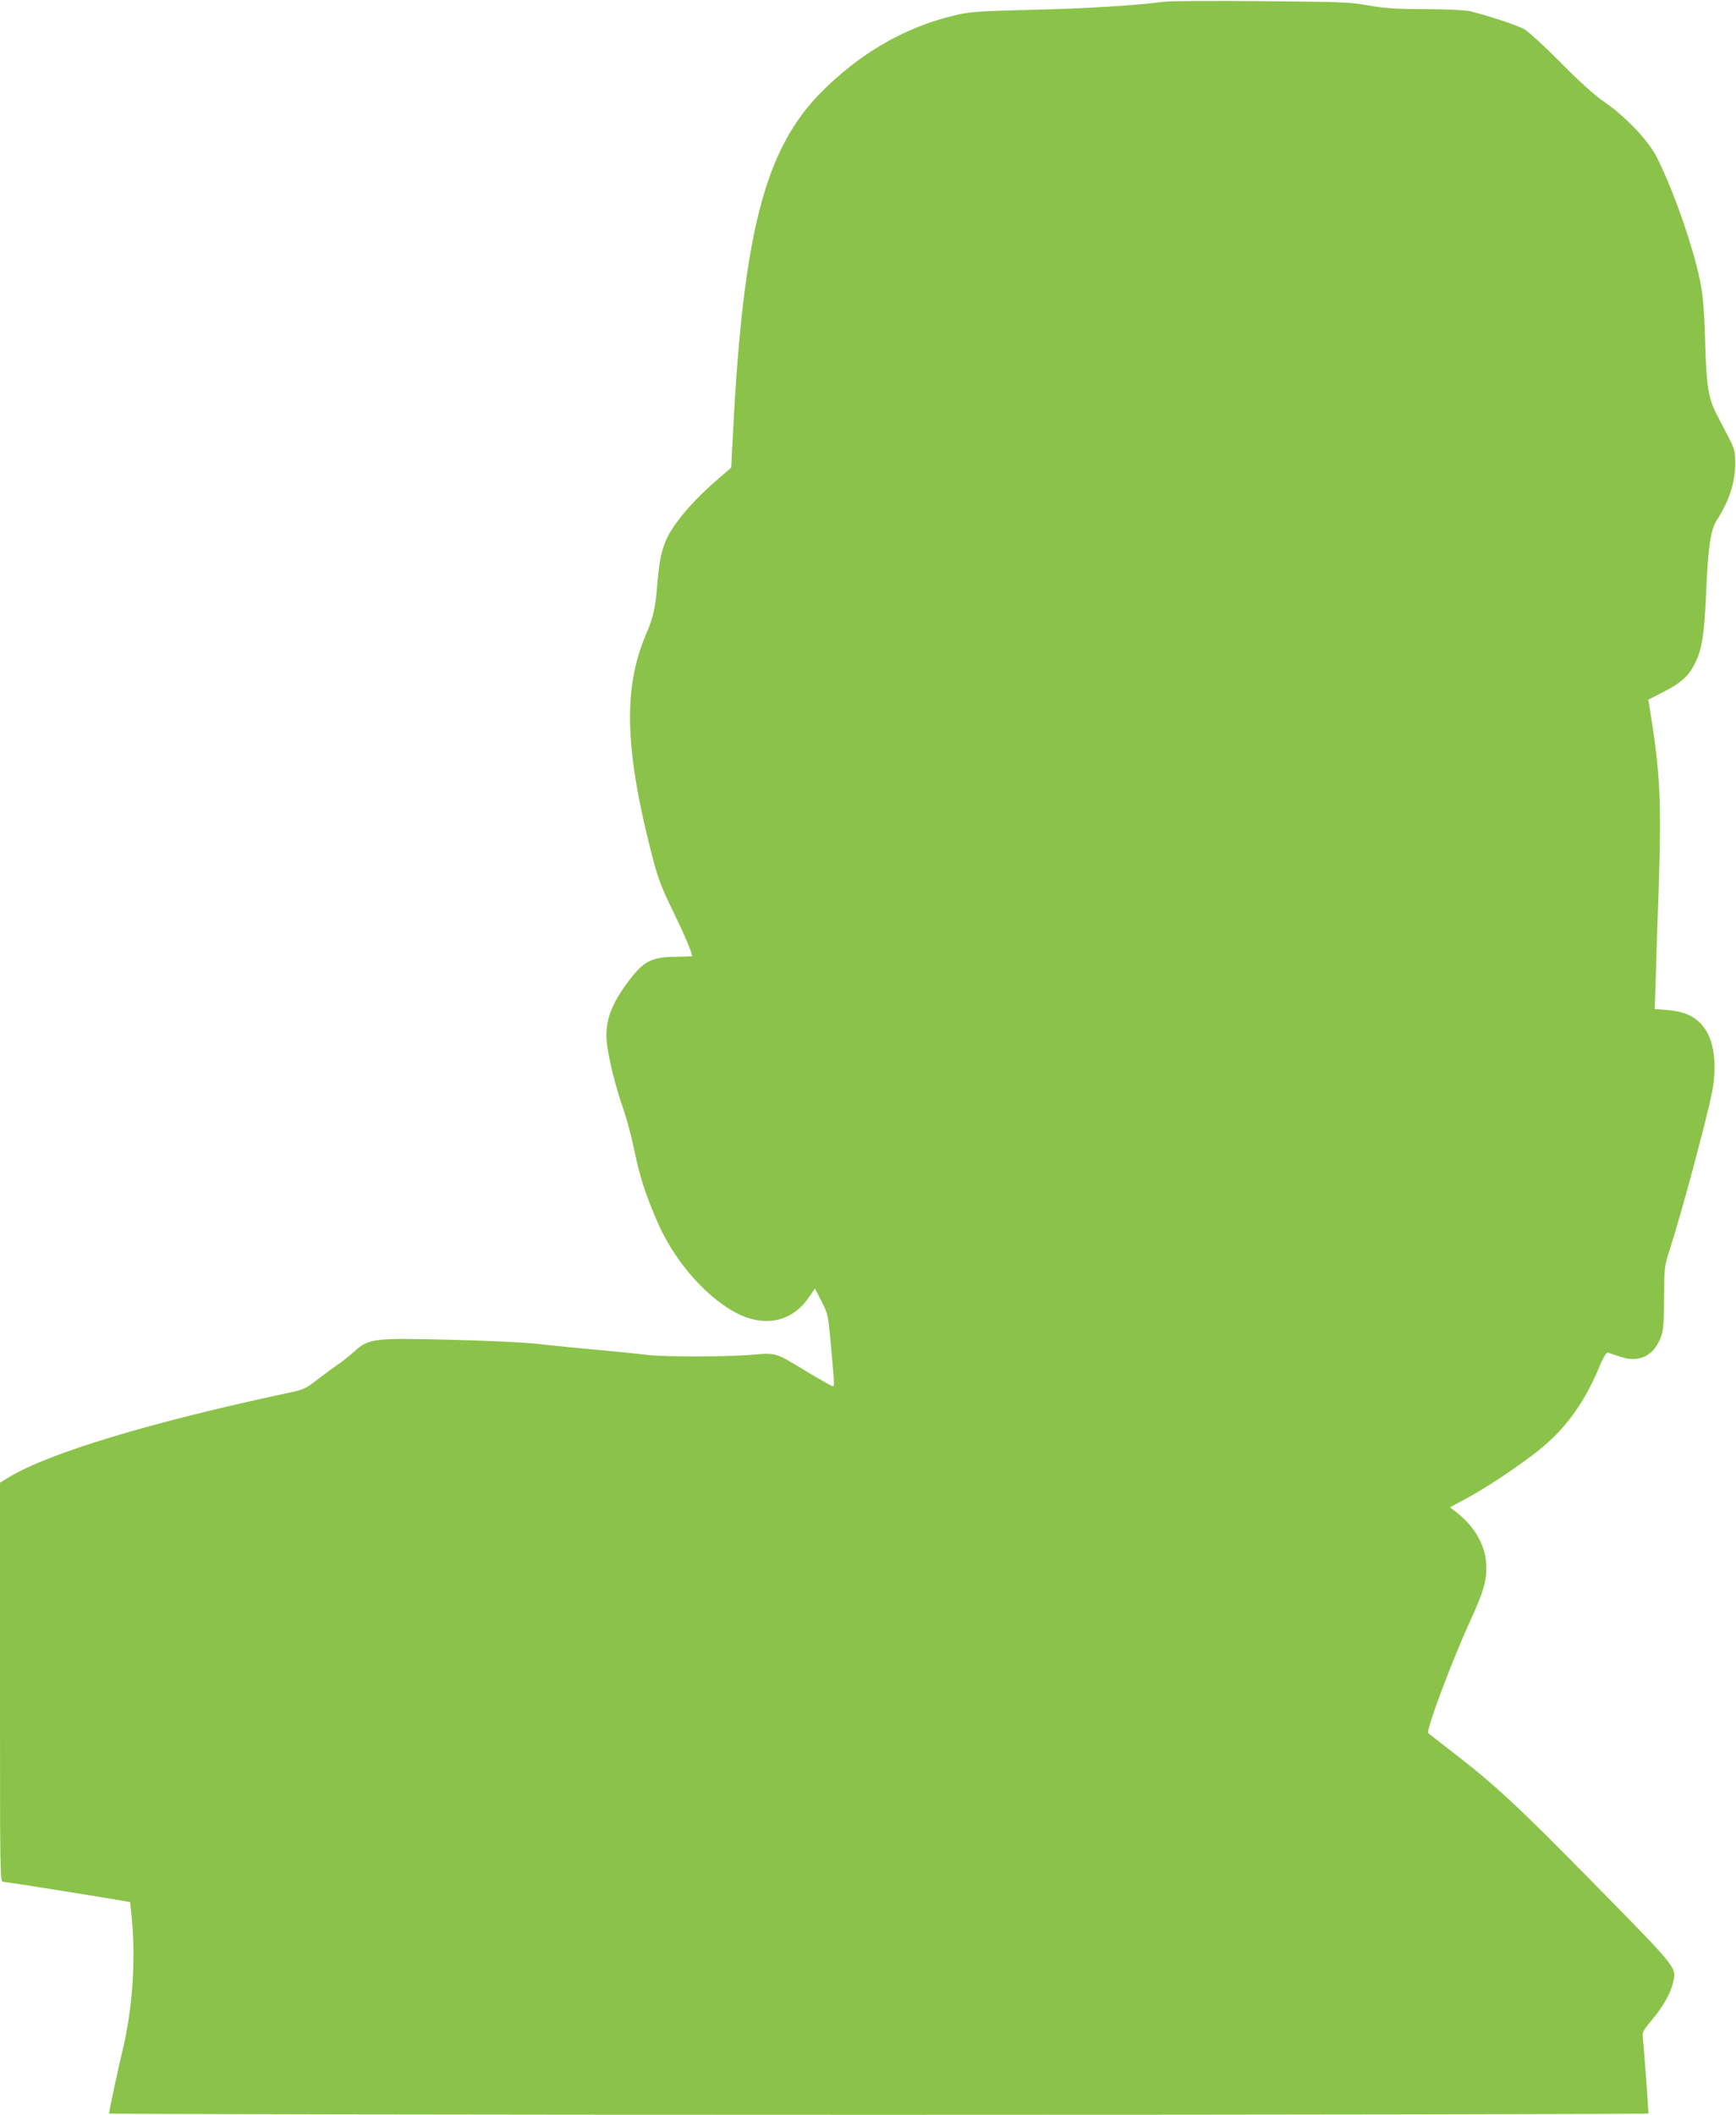
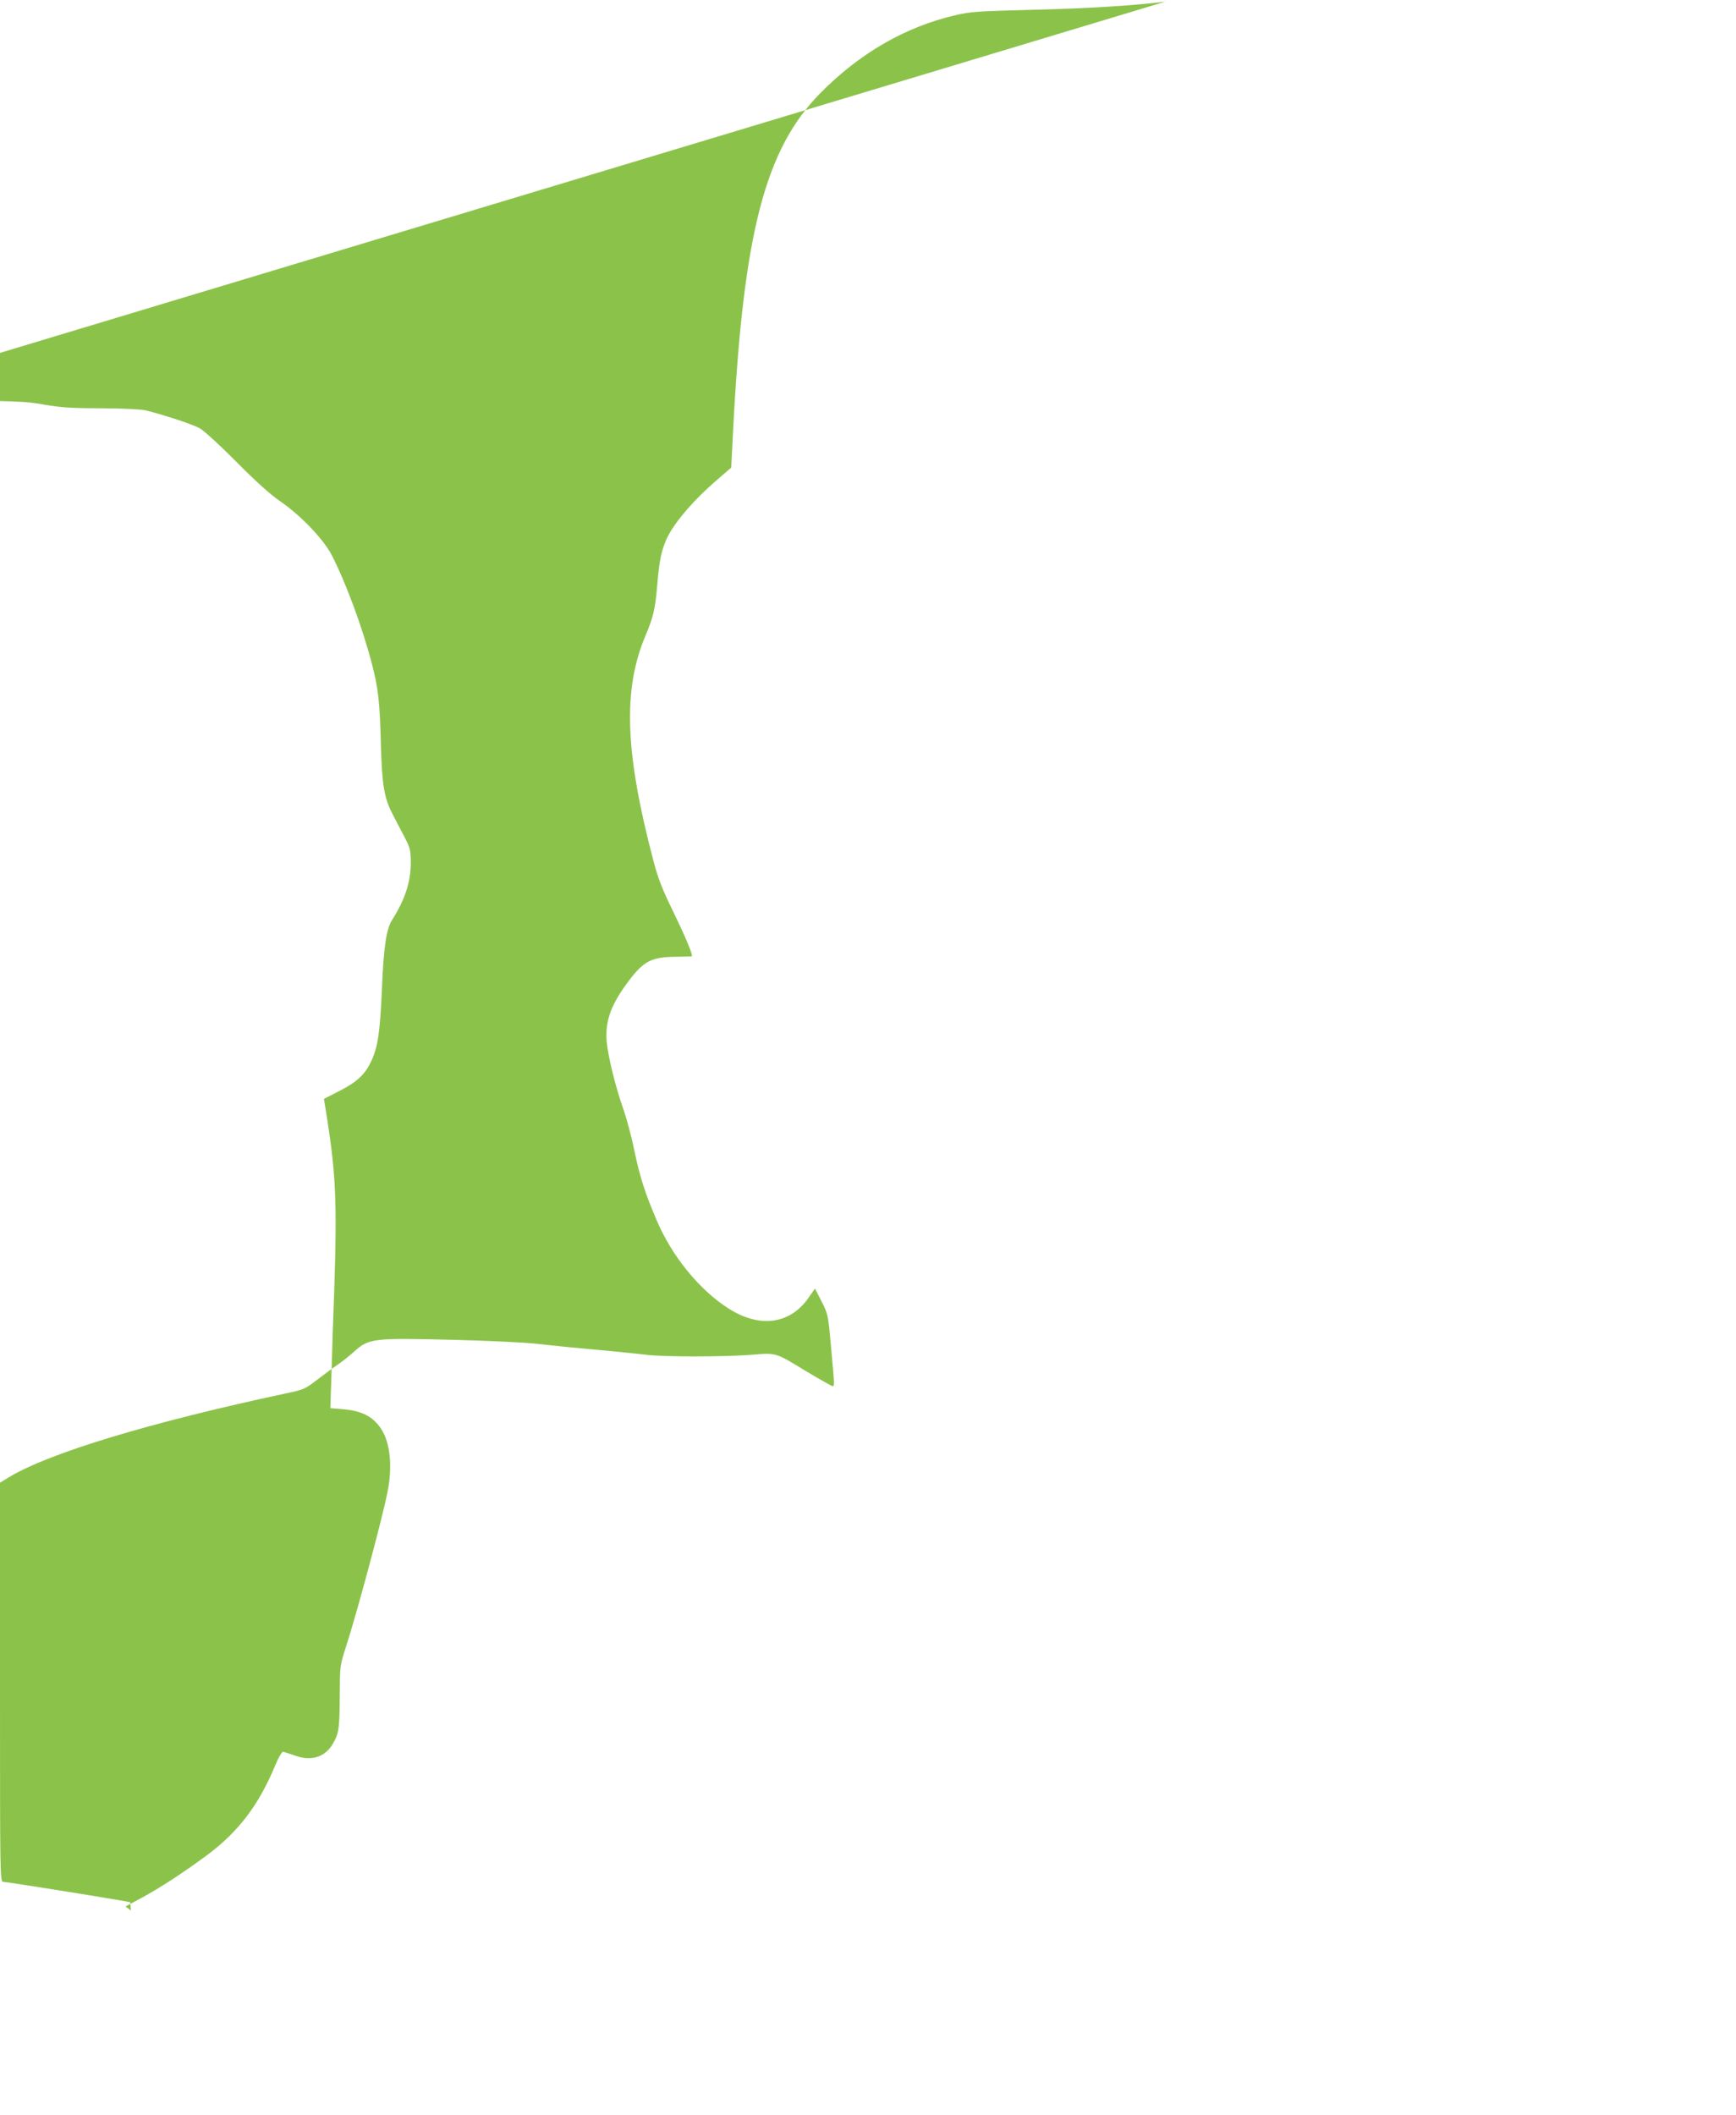
<svg xmlns="http://www.w3.org/2000/svg" version="1.0" width="1051pt" height="1280pt" viewBox="0 0 1051 1280" preserveAspectRatio="xMidYMid meet">
  <g transform="translate(0,1280) scale(0.1,-0.1)" fill="#8bc34a" stroke="none">
-     <path d="M7055 12790 c-194 -24 -465 -41 -795 -49 -345 -9 -383 -11 -480 -34 -302 -71 -576 -230 -814 -471 -334 -340 -465 -845 -527 -2028 l-12 -238 -98 -85 c-145 -127 -257 -262 -297 -355 -29 -69 -40 -124 -52 -260 -13 -158 -24 -203 -72 -317 -138 -327 -125 -706 48 -1363 28 -107 53 -172 121 -310 68 -140 112 -244 113 -267 0 -2 -44 -3 -97 -4 -147 -1 -195 -25 -285 -144 -109 -144 -145 -244 -135 -369 8 -91 56 -284 101 -409 19 -54 49 -165 66 -248 33 -160 64 -257 137 -428 91 -213 255 -416 431 -529 190 -123 377 -98 489 66 l37 53 40 -78 c39 -77 40 -81 57 -273 21 -230 22 -240 10 -240 -5 0 -74 39 -153 86 -199 121 -183 116 -340 104 -168 -13 -530 -13 -634 0 -43 5 -130 14 -191 20 -231 21 -332 31 -468 46 -77 9 -313 20 -525 25 -466 12 -498 8 -584 -70 -29 -26 -75 -63 -102 -81 -27 -18 -83 -60 -125 -92 -73 -56 -81 -59 -190 -82 -816 -174 -1432 -360 -1675 -507 l-54 -33 0 -1208 c0 -1194 0 -1208 20 -1208 17 0 508 -78 701 -111 l67 -12 5 -51 c33 -281 11 -603 -58 -876 -16 -64 -75 -339 -75 -352 0 -4 2097 -8 4660 -8 2563 0 4660 4 4660 8 0 25 -30 432 -34 461 -5 29 2 42 53 103 68 80 116 164 130 229 21 93 32 79 -483 603 -469 477 -595 594 -876 810 -63 49 -119 92 -123 96 -16 14 145 444 262 697 76 166 94 236 89 329 -8 118 -74 230 -187 316 l-33 25 97 52 c107 57 264 160 401 262 188 141 310 302 410 544 19 46 39 79 46 78 7 -1 40 -12 73 -23 98 -36 182 -9 229 73 36 62 40 95 41 292 1 180 1 180 38 295 66 203 222 784 252 940 30 152 15 295 -39 377 -50 76 -117 110 -233 120 l-75 6 7 211 c3 116 10 335 16 486 19 573 11 730 -56 1140 l-6 35 96 49 c107 55 154 100 192 182 39 85 52 175 63 431 10 252 27 365 60 418 79 124 114 230 115 346 0 79 -3 90 -37 157 -21 40 -54 102 -73 140 -51 97 -64 176 -71 417 -6 258 -16 347 -55 495 -57 219 -157 489 -242 655 -51 98 -189 243 -317 330 -55 38 -147 120 -260 235 -96 97 -196 188 -221 203 -41 23 -205 78 -328 109 -28 7 -135 12 -271 13 -183 0 -247 5 -345 22 -110 20 -165 22 -645 26 -289 3 -552 1 -585 -3z" />
+     <path d="M7055 12790 c-194 -24 -465 -41 -795 -49 -345 -9 -383 -11 -480 -34 -302 -71 -576 -230 -814 -471 -334 -340 -465 -845 -527 -2028 l-12 -238 -98 -85 c-145 -127 -257 -262 -297 -355 -29 -69 -40 -124 -52 -260 -13 -158 -24 -203 -72 -317 -138 -327 -125 -706 48 -1363 28 -107 53 -172 121 -310 68 -140 112 -244 113 -267 0 -2 -44 -3 -97 -4 -147 -1 -195 -25 -285 -144 -109 -144 -145 -244 -135 -369 8 -91 56 -284 101 -409 19 -54 49 -165 66 -248 33 -160 64 -257 137 -428 91 -213 255 -416 431 -529 190 -123 377 -98 489 66 l37 53 40 -78 c39 -77 40 -81 57 -273 21 -230 22 -240 10 -240 -5 0 -74 39 -153 86 -199 121 -183 116 -340 104 -168 -13 -530 -13 -634 0 -43 5 -130 14 -191 20 -231 21 -332 31 -468 46 -77 9 -313 20 -525 25 -466 12 -498 8 -584 -70 -29 -26 -75 -63 -102 -81 -27 -18 -83 -60 -125 -92 -73 -56 -81 -59 -190 -82 -816 -174 -1432 -360 -1675 -507 l-54 -33 0 -1208 c0 -1194 0 -1208 20 -1208 17 0 508 -78 701 -111 l67 -12 5 -51 l-33 25 97 52 c107 57 264 160 401 262 188 141 310 302 410 544 19 46 39 79 46 78 7 -1 40 -12 73 -23 98 -36 182 -9 229 73 36 62 40 95 41 292 1 180 1 180 38 295 66 203 222 784 252 940 30 152 15 295 -39 377 -50 76 -117 110 -233 120 l-75 6 7 211 c3 116 10 335 16 486 19 573 11 730 -56 1140 l-6 35 96 49 c107 55 154 100 192 182 39 85 52 175 63 431 10 252 27 365 60 418 79 124 114 230 115 346 0 79 -3 90 -37 157 -21 40 -54 102 -73 140 -51 97 -64 176 -71 417 -6 258 -16 347 -55 495 -57 219 -157 489 -242 655 -51 98 -189 243 -317 330 -55 38 -147 120 -260 235 -96 97 -196 188 -221 203 -41 23 -205 78 -328 109 -28 7 -135 12 -271 13 -183 0 -247 5 -345 22 -110 20 -165 22 -645 26 -289 3 -552 1 -585 -3z" />
  </g>
</svg>